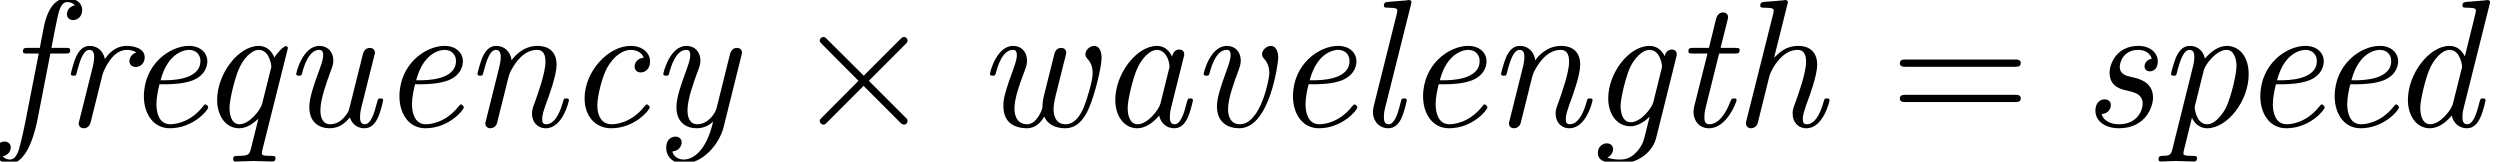
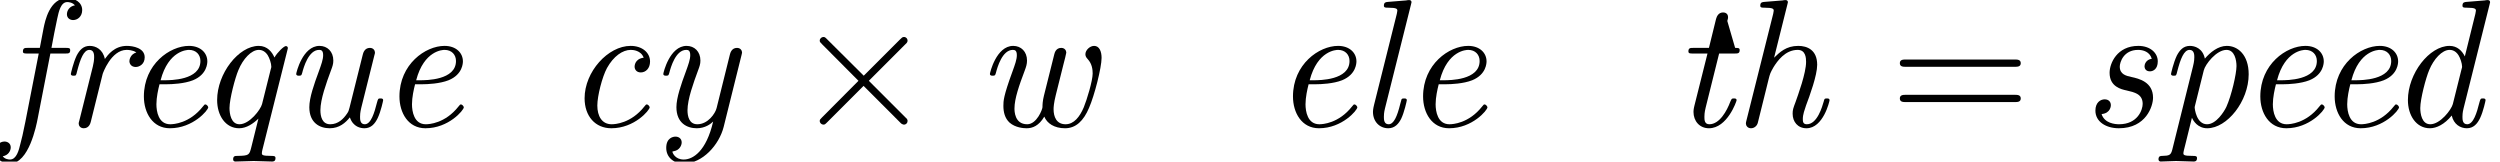
<svg xmlns="http://www.w3.org/2000/svg" xmlns:xlink="http://www.w3.org/1999/xlink" version="1.1" width="149.989pt" height="9.697pt" viewBox="158.131 74.716 149.989 9.697">
  <defs>
    <path id="g2-61" d="M7.495-3.567C7.658-3.567 7.865-3.567 7.865-3.785S7.658-4.004 7.505-4.004H.971C.818-4.004 .611-4.004 .611-3.785S.818-3.567 .982-3.567H7.495ZM7.505-1.451C7.658-1.451 7.865-1.451 7.865-1.669S7.658-1.887 7.495-1.887H.982C.818-1.887 .611-1.887 .611-1.669S.818-1.451 .971-1.451H7.505Z" />
-     <path id="g0-97" d="M3.807-.644C3.927-.109 4.331 .12 4.713 .12C5.116 .12 5.345-.153 5.509-.491C5.705-.905 5.836-1.538 5.836-1.56C5.836-1.669 5.749-1.669 5.673-1.669C5.542-1.669 5.531-1.658 5.465-1.418C5.313-.807 5.105-.12 4.735-.12C4.451-.12 4.451-.415 4.451-.567C4.451-.644 4.451-.818 4.527-1.124L5.269-4.091C5.313-4.244 5.313-4.265 5.313-4.32C5.313-4.549 5.127-4.604 5.018-4.604C4.669-4.604 4.593-4.233 4.582-4.178C4.375-4.647 4.025-4.822 3.676-4.822C2.465-4.822 1.178-3.164 1.178-1.571C1.178-.644 1.68 .12 2.498 .12C2.891 .12 3.371-.109 3.807-.644ZM4.396-3.415L3.884-1.353C3.796-1.004 3.12-.12 2.52-.12C2.007-.12 1.92-.764 1.92-1.091C1.92-1.636 2.258-2.913 2.455-3.371C2.727-4.036 3.229-4.582 3.676-4.582C4.156-4.582 4.429-4.015 4.429-3.556C4.429-3.535 4.418-3.48 4.396-3.415Z" />
    <path id="g0-99" d="M4.745-4.113C4.2-4.047 4.2-3.6 4.2-3.578C4.2-3.404 4.32-3.229 4.571-3.229C4.865-3.229 5.127-3.469 5.127-3.884C5.127-4.418 4.658-4.822 3.96-4.822C2.607-4.822 1.2-3.273 1.2-1.68C1.2-.6 1.844 .12 2.804 .12C4.2 .12 5.105-.971 5.105-1.135C5.105-1.189 5.018-1.309 4.931-1.309C4.887-1.309 4.876-1.298 4.789-1.189C3.982-.164 3.011-.12 2.825-.12C2.236-.12 1.964-.611 1.964-1.244C1.964-1.822 2.258-2.967 2.542-3.491C2.935-4.2 3.48-4.582 3.971-4.582C4.091-4.582 4.582-4.56 4.745-4.113Z" />
    <path id="g0-100" d="M6.076-7.298C6.087-7.331 6.109-7.418 6.109-7.44C6.109-7.538 6.044-7.571 5.956-7.571C5.924-7.571 5.815-7.56 5.782-7.549L4.702-7.462C4.571-7.451 4.451-7.44 4.451-7.233C4.451-7.113 4.56-7.113 4.713-7.113C5.236-7.113 5.258-7.036 5.258-6.927C5.258-6.895 5.225-6.753 5.225-6.742L4.593-4.189C4.429-4.527 4.135-4.822 3.676-4.822C2.465-4.822 1.178-3.164 1.178-1.571C1.178-.644 1.68 .12 2.498 .12C2.891 .12 3.371-.109 3.807-.644C3.927-.109 4.331 .12 4.713 .12C5.116 .12 5.345-.153 5.509-.491C5.705-.905 5.836-1.538 5.836-1.56C5.836-1.669 5.749-1.669 5.673-1.669C5.542-1.669 5.531-1.658 5.465-1.418C5.313-.807 5.105-.12 4.735-.12C4.451-.12 4.451-.415 4.451-.567C4.451-.644 4.451-.807 4.516-1.069L6.076-7.298ZM3.873-1.331C3.785-.993 3.12-.12 2.52-.12C2.007-.12 1.92-.764 1.92-1.091C1.92-1.636 2.258-2.913 2.455-3.371C2.727-4.036 3.229-4.582 3.676-4.582C3.764-4.582 4.015-4.571 4.211-4.265C4.32-4.091 4.429-3.775 4.429-3.567C4.429-3.535 4.418-3.491 4.396-3.425L3.873-1.331Z" />
    <path id="g0-101" d="M2.607-2.52C2.935-2.52 3.665-2.553 4.189-2.76C5.051-3.109 5.051-3.818 5.051-3.895C5.051-4.396 4.647-4.822 3.949-4.822C2.804-4.822 1.244-3.72 1.244-1.789C1.244-.807 1.767 .12 2.804 .12C4.2 .12 5.105-.971 5.105-1.135C5.105-1.189 5.018-1.309 4.931-1.309C4.887-1.309 4.876-1.298 4.789-1.189C3.982-.164 3.011-.12 2.825-.12C2.116-.12 1.996-.895 1.996-1.32C1.996-1.735 2.105-2.225 2.182-2.52H2.607ZM2.247-2.76C2.716-4.549 3.84-4.582 3.949-4.582C4.385-4.582 4.636-4.287 4.636-3.916C4.636-2.76 2.836-2.76 2.476-2.76H2.247Z" />
    <path id="g0-102" d="M3.022-4.364H3.916C4.102-4.364 4.211-4.364 4.211-4.56C4.211-4.702 4.124-4.702 3.938-4.702H3.087C3.24-5.509 3.273-5.705 3.436-6.469C3.524-6.873 3.644-7.451 4.036-7.451C4.124-7.451 4.353-7.429 4.495-7.255C4.167-7.2 4.015-6.938 4.015-6.72C4.015-6.48 4.211-6.371 4.385-6.371C4.658-6.371 4.931-6.589 4.931-6.971C4.931-7.44 4.484-7.691 4.036-7.691C2.967-7.691 2.695-6.273 2.618-5.902L2.389-4.702H1.669C1.495-4.702 1.375-4.702 1.375-4.484C1.375-4.364 1.484-4.364 1.647-4.364H2.324L1.527-.295C1.396 .382 1.287 .829 1.222 1.058C1.135 1.429 .993 1.996 .6 1.996C.491 1.996 .284 1.964 .164 1.8C.491 1.745 .644 1.484 .644 1.265C.644 1.025 .447 .916 .273 .916C0 .916-.273 1.135-.273 1.516C-.273 2.007 .196 2.236 .6 2.236C1.735 2.236 2.182-.055 2.258-.447L3.022-4.364Z" />
-     <path id="g0-103" d="M3.687-.578L3.458 .338C3.327 .884 3.262 1.113 2.956 1.484C2.52 1.996 2.084 1.996 1.92 1.996C1.778 1.996 1.44 1.996 1.145 1.876C1.364 1.789 1.495 1.56 1.495 1.375C1.495 1.233 1.396 1.025 1.113 1.025C.916 1.025 .578 1.178 .578 1.604C.578 2.04 .982 2.236 1.898 2.236C3.044 2.236 3.873 1.516 4.08 .687L5.269-4.091C5.313-4.255 5.313-4.276 5.313-4.32C5.313-4.549 5.127-4.604 5.018-4.604C4.887-4.604 4.636-4.516 4.593-4.2C4.44-4.516 4.145-4.822 3.676-4.822C2.455-4.822 1.2-3.207 1.2-1.669C1.2-.742 1.713 0 2.531 0C3.087 0 3.556-.447 3.687-.578ZM4.396-3.425L3.905-1.44C3.818-1.091 3.153-.24 2.553-.24C1.964-.24 1.942-1.069 1.942-1.189C1.942-1.713 2.269-2.989 2.498-3.502C2.771-4.091 3.251-4.582 3.676-4.582C4.331-4.582 4.429-3.665 4.429-3.578L4.396-3.425Z" />
    <path id="g0-104" d="M3.305-7.298C3.316-7.331 3.338-7.418 3.338-7.44C3.338-7.538 3.273-7.571 3.185-7.571C3.153-7.571 3.044-7.56 3.011-7.549L1.931-7.462C1.8-7.451 1.68-7.44 1.68-7.233C1.68-7.113 1.789-7.113 1.942-7.113C2.465-7.113 2.487-7.036 2.487-6.927C2.487-6.895 2.455-6.753 2.455-6.742L.84-.305C.829-.284 .818-.185 .818-.164C.818-.044 .916 .12 1.124 .12C1.353 .12 1.495-.065 1.527-.185C1.571-.349 1.92-1.767 1.996-2.073C2.051-2.313 2.116-2.542 2.171-2.782C2.269-3.175 2.28-3.196 2.476-3.545C2.695-3.895 3.164-4.582 3.927-4.582C4.407-4.582 4.429-4.091 4.429-3.862C4.429-3.185 3.949-1.887 3.796-1.451C3.655-1.08 3.622-.982 3.622-.753C3.622-.273 3.927 .12 4.451 .12C5.465 .12 5.836-1.505 5.836-1.56C5.836-1.669 5.749-1.669 5.673-1.669C5.531-1.669 5.531-1.647 5.487-1.484C5.4-1.189 5.105-.12 4.473-.12C4.244-.12 4.233-.284 4.233-.436C4.233-.709 4.342-.993 4.429-1.255C4.647-1.833 5.095-3.055 5.095-3.687C5.095-4.582 4.495-4.822 3.96-4.822C3.229-4.822 2.847-4.44 2.509-4.113L3.305-7.298Z" />
    <path id="g0-108" d="M3.305-7.298C3.316-7.331 3.338-7.418 3.338-7.44C3.338-7.538 3.273-7.571 3.185-7.571C3.153-7.571 3.044-7.56 3.011-7.549L1.931-7.462C1.8-7.451 1.68-7.44 1.68-7.233C1.68-7.113 1.789-7.113 1.942-7.113C2.465-7.113 2.487-7.036 2.487-6.927C2.487-6.895 2.455-6.753 2.455-6.742L1.091-1.287C1.08-1.244 1.025-1.025 1.025-.862C1.025-.284 1.418 .12 1.942 .12C2.356 .12 2.575-.175 2.716-.447C2.902-.829 3.055-1.527 3.055-1.56C3.055-1.669 2.967-1.669 2.891-1.669C2.836-1.669 2.771-1.669 2.738-1.615L2.662-1.342C2.476-.578 2.269-.12 1.964-.12C1.68-.12 1.68-.415 1.68-.567C1.68-.644 1.68-.807 1.745-1.069L3.305-7.298Z" />
-     <path id="g0-110" d="M2.509-1.909C2.564-2.149 2.629-2.378 2.684-2.618C2.825-3.175 2.825-3.185 3.011-3.502C3.164-3.764 3.655-4.582 4.484-4.582C4.964-4.582 4.985-4.091 4.985-3.862C4.985-3.185 4.505-1.887 4.353-1.451C4.211-1.08 4.178-.982 4.178-.753C4.178-.273 4.484 .12 5.007 .12C6.022 .12 6.393-1.505 6.393-1.56C6.393-1.669 6.305-1.669 6.229-1.669C6.087-1.669 6.087-1.647 6.044-1.484C5.956-1.189 5.662-.12 5.029-.12C4.8-.12 4.789-.284 4.789-.436C4.789-.709 4.898-.993 4.985-1.255C5.204-1.833 5.651-3.055 5.651-3.687C5.651-4.582 5.051-4.822 4.516-4.822C3.622-4.822 3.098-4.167 2.956-3.96C2.88-4.495 2.509-4.822 2.04-4.822C1.647-4.822 1.429-4.571 1.255-4.244C1.047-3.807 .905-3.164 .905-3.142C.905-3.033 1.015-3.033 1.069-3.033C1.211-3.033 1.222-3.044 1.276-3.284C1.473-4.047 1.68-4.582 2.018-4.582C2.302-4.582 2.302-4.265 2.302-4.145C2.302-3.971 2.269-3.764 2.225-3.589L1.407-.316C1.385-.251 1.375-.196 1.375-.164C1.375-.044 1.462 .12 1.68 .12C1.811 .12 1.996 .044 2.073-.164L2.509-1.909Z" />
    <path id="g0-112" d="M.982 1.396C.895 1.735 .807 1.767 .382 1.778C.284 1.778 .153 1.778 .153 1.985C.153 2.062 .207 2.116 .284 2.116C.578 2.116 .895 2.084 1.2 2.084C1.549 2.084 1.92 2.116 2.258 2.116C2.324 2.116 2.465 2.116 2.465 1.909C2.465 1.778 2.356 1.778 2.204 1.778C1.647 1.778 1.647 1.713 1.647 1.604C1.647 1.538 1.724 1.255 1.767 1.08L2.16-.513C2.236-.327 2.509 .12 3.076 .12C4.265 .12 5.564-1.495 5.564-3.12C5.564-4.287 4.909-4.822 4.255-4.822C3.72-4.822 3.251-4.429 2.935-4.058C2.804-4.691 2.313-4.822 2.04-4.822C1.647-4.822 1.429-4.571 1.255-4.244C1.047-3.807 .905-3.164 .905-3.142C.905-3.033 1.015-3.033 1.069-3.033C1.211-3.033 1.222-3.044 1.276-3.284C1.473-4.047 1.68-4.582 2.018-4.582C2.302-4.582 2.302-4.265 2.302-4.145C2.302-4.08 2.302-3.905 2.225-3.6L.982 1.396ZM2.869-3.349C2.956-3.72 3.633-4.582 4.233-4.582C4.724-4.582 4.833-3.96 4.833-3.611C4.833-3.153 4.538-1.855 4.222-1.156C4.091-.884 3.622-.12 3.065-.12C2.433-.12 2.324-1.047 2.324-1.135C2.324-1.167 2.335-1.2 2.356-1.287L2.869-3.349Z" />
    <path id="g0-113" d="M5.389-4.549C5.4-4.582 5.422-4.669 5.422-4.691C5.422-4.789 5.335-4.811 5.302-4.811C5.182-4.811 4.789-4.429 4.615-4.124C4.484-4.44 4.2-4.822 3.676-4.822C2.465-4.822 1.178-3.164 1.178-1.571C1.178-.644 1.68 .12 2.498 .12C2.945 .12 3.349-.164 3.655-.458L3.229 1.255C3.109 1.724 3.098 1.767 2.4 1.778C2.258 1.778 2.138 1.778 2.138 1.985C2.138 2.084 2.204 2.116 2.28 2.116C2.629 2.116 3.011 2.084 3.371 2.084S4.124 2.116 4.473 2.116C4.538 2.116 4.68 2.116 4.68 1.909C4.68 1.778 4.571 1.778 4.418 1.778C3.862 1.778 3.862 1.713 3.862 1.604C3.862 1.527 3.884 1.473 3.895 1.407L5.389-4.549ZM3.873-1.331C3.785-.993 3.12-.12 2.52-.12C2.007-.12 1.92-.764 1.92-1.091C1.92-1.636 2.258-2.913 2.455-3.371C2.727-4.036 3.229-4.582 3.676-4.582C3.764-4.582 4.015-4.571 4.211-4.265C4.32-4.091 4.429-3.775 4.429-3.567C4.429-3.535 4.418-3.491 4.396-3.425L3.873-1.331Z" />
    <path id="g0-114" d="M2.815-3.142C2.825-3.175 3.316-4.582 4.255-4.582C4.309-4.582 4.615-4.582 4.833-4.429C4.451-4.309 4.418-3.96 4.418-3.905C4.418-3.764 4.516-3.556 4.8-3.556C4.996-3.556 5.335-3.709 5.335-4.135C5.335-4.702 4.625-4.822 4.265-4.822C3.513-4.822 3.12-4.276 2.945-4.036C2.825-4.615 2.4-4.822 2.04-4.822C1.647-4.822 1.429-4.571 1.255-4.244C1.047-3.807 .905-3.164 .905-3.142C.905-3.033 1.015-3.033 1.069-3.033C1.211-3.033 1.222-3.044 1.276-3.284C1.473-4.047 1.68-4.582 2.018-4.582C2.302-4.582 2.302-4.265 2.302-4.145C2.302-3.971 2.269-3.764 2.225-3.589L1.407-.316C1.385-.251 1.375-.196 1.375-.164C1.375-.044 1.462 .12 1.68 .12C2.007 .12 2.084-.196 2.105-.284L2.815-3.142Z" />
    <path id="g0-115" d="M2.695-2.149C3.175-2.04 3.665-1.931 3.665-1.342C3.665-.993 3.371-.12 2.247-.12C2.007-.12 1.375-.175 1.2-.731C1.756-.785 1.756-1.244 1.756-1.265C1.756-1.473 1.615-1.615 1.385-1.615C1.135-1.615 .829-1.429 .829-.938C.829-.273 1.462 .12 2.236 .12C3.873 .12 4.287-1.211 4.287-1.713C4.287-2.662 3.436-2.858 2.989-2.956C2.684-3.022 2.291-3.109 2.291-3.578C2.291-3.84 2.52-4.582 3.393-4.582C3.687-4.582 4.091-4.473 4.211-4.047C3.862-4.004 3.775-3.709 3.775-3.6C3.775-3.48 3.84-3.295 4.102-3.295C4.287-3.295 4.571-3.425 4.571-3.895C4.571-4.396 4.124-4.822 3.404-4.822C2.127-4.822 1.68-3.775 1.68-3.207C1.68-2.367 2.389-2.215 2.695-2.149Z" />
-     <path id="g0-116" d="M2.836-4.364H3.764C3.949-4.364 4.069-4.364 4.069-4.571C4.069-4.702 3.971-4.702 3.796-4.702H2.924L3.327-6.316C3.371-6.469 3.371-6.491 3.371-6.545C3.371-6.775 3.185-6.829 3.076-6.829C2.804-6.829 2.695-6.6 2.651-6.436L2.225-4.702H1.298C1.113-4.702 .993-4.702 .993-4.495C.993-4.364 1.091-4.364 1.265-4.364H2.138L1.353-1.233C1.342-1.189 1.298-1.015 1.298-.862C1.298-.316 1.658 .12 2.225 .12C3.327 .12 3.884-1.505 3.884-1.56C3.884-1.669 3.796-1.669 3.72-1.669C3.589-1.669 3.589-1.658 3.502-1.462C3.305-.938 2.869-.12 2.247-.12C1.953-.12 1.953-.393 1.953-.567C1.953-.644 1.953-.818 2.029-1.124L2.836-4.364Z" />
+     <path id="g0-116" d="M2.836-4.364H3.764C3.949-4.364 4.069-4.364 4.069-4.571C4.069-4.702 3.971-4.702 3.796-4.702L3.327-6.316C3.371-6.469 3.371-6.491 3.371-6.545C3.371-6.775 3.185-6.829 3.076-6.829C2.804-6.829 2.695-6.6 2.651-6.436L2.225-4.702H1.298C1.113-4.702 .993-4.702 .993-4.495C.993-4.364 1.091-4.364 1.265-4.364H2.138L1.353-1.233C1.342-1.189 1.298-1.015 1.298-.862C1.298-.316 1.658 .12 2.225 .12C3.327 .12 3.884-1.505 3.884-1.56C3.884-1.669 3.796-1.669 3.72-1.669C3.589-1.669 3.589-1.658 3.502-1.462C3.305-.938 2.869-.12 2.247-.12C1.953-.12 1.953-.393 1.953-.567C1.953-.644 1.953-.818 2.029-1.124L2.836-4.364Z" />
    <path id="g0-117" d="M5.596-4.265C5.618-4.331 5.629-4.385 5.629-4.418C5.629-4.538 5.542-4.702 5.324-4.702C4.996-4.702 4.92-4.385 4.898-4.298L4.102-1.113C4.047-.916 4.047-.895 3.949-.753C3.742-.447 3.425-.12 2.945-.12C2.455-.12 2.356-.6 2.356-.96C2.356-1.625 2.716-2.607 2.989-3.349C3.076-3.578 3.131-3.731 3.131-3.938C3.131-4.484 2.771-4.822 2.302-4.822C1.287-4.822 .905-3.207 .905-3.142C.905-3.033 1.015-3.033 1.069-3.033C1.211-3.033 1.222-3.055 1.265-3.207C1.353-3.545 1.647-4.582 2.28-4.582C2.4-4.582 2.52-4.549 2.52-4.265C2.52-4.004 2.411-3.709 2.258-3.284C1.975-2.52 1.691-1.713 1.691-1.145C1.691-.196 2.324 .12 2.913 .12C3.491 .12 3.862-.207 4.124-.535C4.32 .055 4.789 .12 4.996 .12C5.4 .12 5.629-.153 5.793-.491C5.989-.905 6.12-1.538 6.12-1.56C6.12-1.669 6.033-1.669 5.956-1.669C5.825-1.669 5.815-1.658 5.749-1.418C5.596-.807 5.389-.12 5.018-.12C4.735-.12 4.735-.415 4.735-.567C4.735-.644 4.735-.818 4.811-1.124L5.596-4.265Z" />
-     <path id="g0-118" d="M5.378-4.102C5.378-4.484 5.247-4.822 4.931-4.822C4.68-4.822 4.407-4.571 4.407-4.32C4.407-4.178 4.484-4.102 4.549-4.025C4.811-3.742 4.844-3.393 4.844-3.164C4.844-2.858 4.331-.12 3.076-.12C2.487-.12 2.367-.665 2.367-1.025C2.367-1.658 2.716-2.607 3.011-3.393C3.065-3.567 3.131-3.731 3.131-3.938C3.131-4.484 2.771-4.822 2.302-4.822C1.287-4.822 .905-3.207 .905-3.142C.905-3.033 1.015-3.033 1.069-3.033C1.211-3.033 1.222-3.055 1.265-3.207C1.353-3.545 1.647-4.582 2.28-4.582C2.4-4.582 2.52-4.549 2.52-4.265C2.52-4.004 2.411-3.709 2.258-3.284C1.92-2.356 1.702-1.702 1.702-1.189C1.702-.196 2.4 .12 3.044 .12C4.876 .12 5.378-3.818 5.378-4.102Z" />
    <path id="g0-119" d="M4.145-1.833C4.069-1.527 4.058-1.298 4.058-1.145C4.058-1.025 3.72-.12 3.142-.12C2.378-.12 2.378-.927 2.378-1.069C2.378-1.658 2.662-2.465 3-3.36C3.076-3.567 3.131-3.731 3.131-3.938C3.131-4.484 2.771-4.822 2.302-4.822C1.287-4.822 .905-3.207 .905-3.142C.905-3.033 1.015-3.033 1.069-3.033C1.211-3.033 1.222-3.055 1.265-3.207C1.353-3.545 1.647-4.582 2.28-4.582C2.4-4.582 2.52-4.549 2.52-4.265C2.52-4.004 2.411-3.709 2.258-3.284C1.713-1.8 1.713-1.516 1.713-1.222C1.713-.851 1.8-.48 2.084-.218C2.433 .087 2.924 .12 3.109 .12C3.458 .12 3.84-.022 4.167-.578C4.331-.175 4.767 .12 5.411 .12C6.065 .12 6.524-.327 6.851-1.102C7.178-1.844 7.604-3.524 7.604-4.102C7.604-4.484 7.473-4.822 7.156-4.822C6.905-4.822 6.633-4.571 6.633-4.32C6.633-4.178 6.709-4.102 6.775-4.025C7.036-3.742 7.069-3.393 7.069-3.164C7.069-2.727 6.72-1.582 6.535-1.135C6.295-.567 5.945-.12 5.444-.12C4.898-.12 4.724-.567 4.724-1.025C4.724-1.124 4.735-1.385 4.855-1.865L5.313-3.698C5.378-3.938 5.487-4.375 5.487-4.418C5.487-4.538 5.4-4.702 5.182-4.702C4.865-4.702 4.789-4.407 4.767-4.32L4.145-1.833Z" />
    <path id="g0-121" d="M3.895-.284C3.48 1.516 2.673 1.996 2.127 1.996C1.604 1.996 1.451 1.582 1.451 1.527C1.451 1.516 1.462 1.505 1.538 1.495C1.876 1.44 2.007 1.145 2.007 .971C2.007 .742 1.833 .622 1.636 .622C1.505 .622 1.08 .687 1.08 1.298C1.08 1.865 1.527 2.236 2.127 2.236C3.262 2.236 4.255 1.113 4.527 .033L5.596-4.265C5.607-4.331 5.629-4.385 5.629-4.418C5.629-4.538 5.542-4.702 5.324-4.702C4.996-4.702 4.92-4.385 4.898-4.298L4.102-1.091C4.025-.775 3.589-.12 2.945-.12C2.455-.12 2.356-.6 2.356-.96C2.356-1.625 2.716-2.607 2.989-3.349C3.076-3.578 3.131-3.731 3.131-3.938C3.131-4.484 2.771-4.822 2.302-4.822C1.287-4.822 .905-3.207 .905-3.142C.905-3.033 1.015-3.033 1.069-3.033C1.211-3.033 1.222-3.055 1.265-3.207C1.353-3.545 1.647-4.582 2.28-4.582C2.4-4.582 2.52-4.549 2.52-4.265C2.52-4.004 2.411-3.709 2.258-3.284C1.975-2.52 1.691-1.713 1.691-1.145C1.691-.196 2.324 .12 2.913 .12C3.415 .12 3.753-.142 3.895-.284Z" />
    <path id="g1-2" d="M4.244-3.033L2.062-5.204C1.931-5.335 1.909-5.356 1.822-5.356C1.713-5.356 1.604-5.258 1.604-5.138C1.604-5.062 1.625-5.04 1.745-4.92L3.927-2.727L1.745-.535C1.625-.415 1.604-.393 1.604-.316C1.604-.196 1.713-.098 1.822-.098C1.909-.098 1.931-.12 2.062-.251L4.233-2.422L6.491-.164C6.513-.153 6.589-.098 6.655-.098C6.785-.098 6.873-.196 6.873-.316C6.873-.338 6.873-.382 6.84-.436C6.829-.458 5.095-2.171 4.549-2.727L6.545-4.724C6.6-4.789 6.764-4.931 6.818-4.996C6.829-5.018 6.873-5.062 6.873-5.138C6.873-5.258 6.785-5.356 6.655-5.356C6.567-5.356 6.524-5.313 6.404-5.193L4.244-3.033Z" />
  </defs>
  <g id="page1">
    <use x="158.131" y="82.291" xlink:href="#g0-102" />
    <use x="161.477" y="82.291" xlink:href="#g0-114" />
    <use x="165.519" y="82.291" xlink:href="#g0-101" />
    <use x="169.98" y="82.291" xlink:href="#g0-113" />
    <use x="174.998" y="82.291" xlink:href="#g0-117" />
    <use x="180.852" y="82.291" xlink:href="#g0-101" />
    <use x="185.871" y="82.291" xlink:href="#g0-110" />
    <use x="192.004" y="82.291" xlink:href="#g0-99" />
    <use x="197.022" y="82.291" xlink:href="#g0-121" />
    <use x="205.708" y="82.291" xlink:href="#g1-2" />
    <use x="216.617" y="82.291" xlink:href="#g0-119" />
    <use x="223.866" y="82.291" xlink:href="#g0-97" />
    <use x="229.441" y="82.291" xlink:href="#g0-118" />
    <use x="234.46" y="82.291" xlink:href="#g0-101" />
    <use x="239.478" y="82.291" xlink:href="#g0-108" />
    <use x="242.266" y="82.291" xlink:href="#g0-101" />
    <use x="247.284" y="82.291" xlink:href="#g0-110" />
    <use x="253.417" y="82.291" xlink:href="#g0-103" />
    <use x="258.435" y="82.291" xlink:href="#g0-116" />
    <use x="262.059" y="82.291" xlink:href="#g0-104" />
    <use x="271.502" y="82.291" xlink:href="#g2-61" />
    <use x="283.017" y="82.291" xlink:href="#g0-115" />
    <use x="287.478" y="82.291" xlink:href="#g0-112" />
    <use x="292.496" y="82.291" xlink:href="#g0-101" />
    <use x="296.957" y="82.291" xlink:href="#g0-101" />
    <use x="301.417" y="82.291" xlink:href="#g0-100" />
  </g>
</svg>